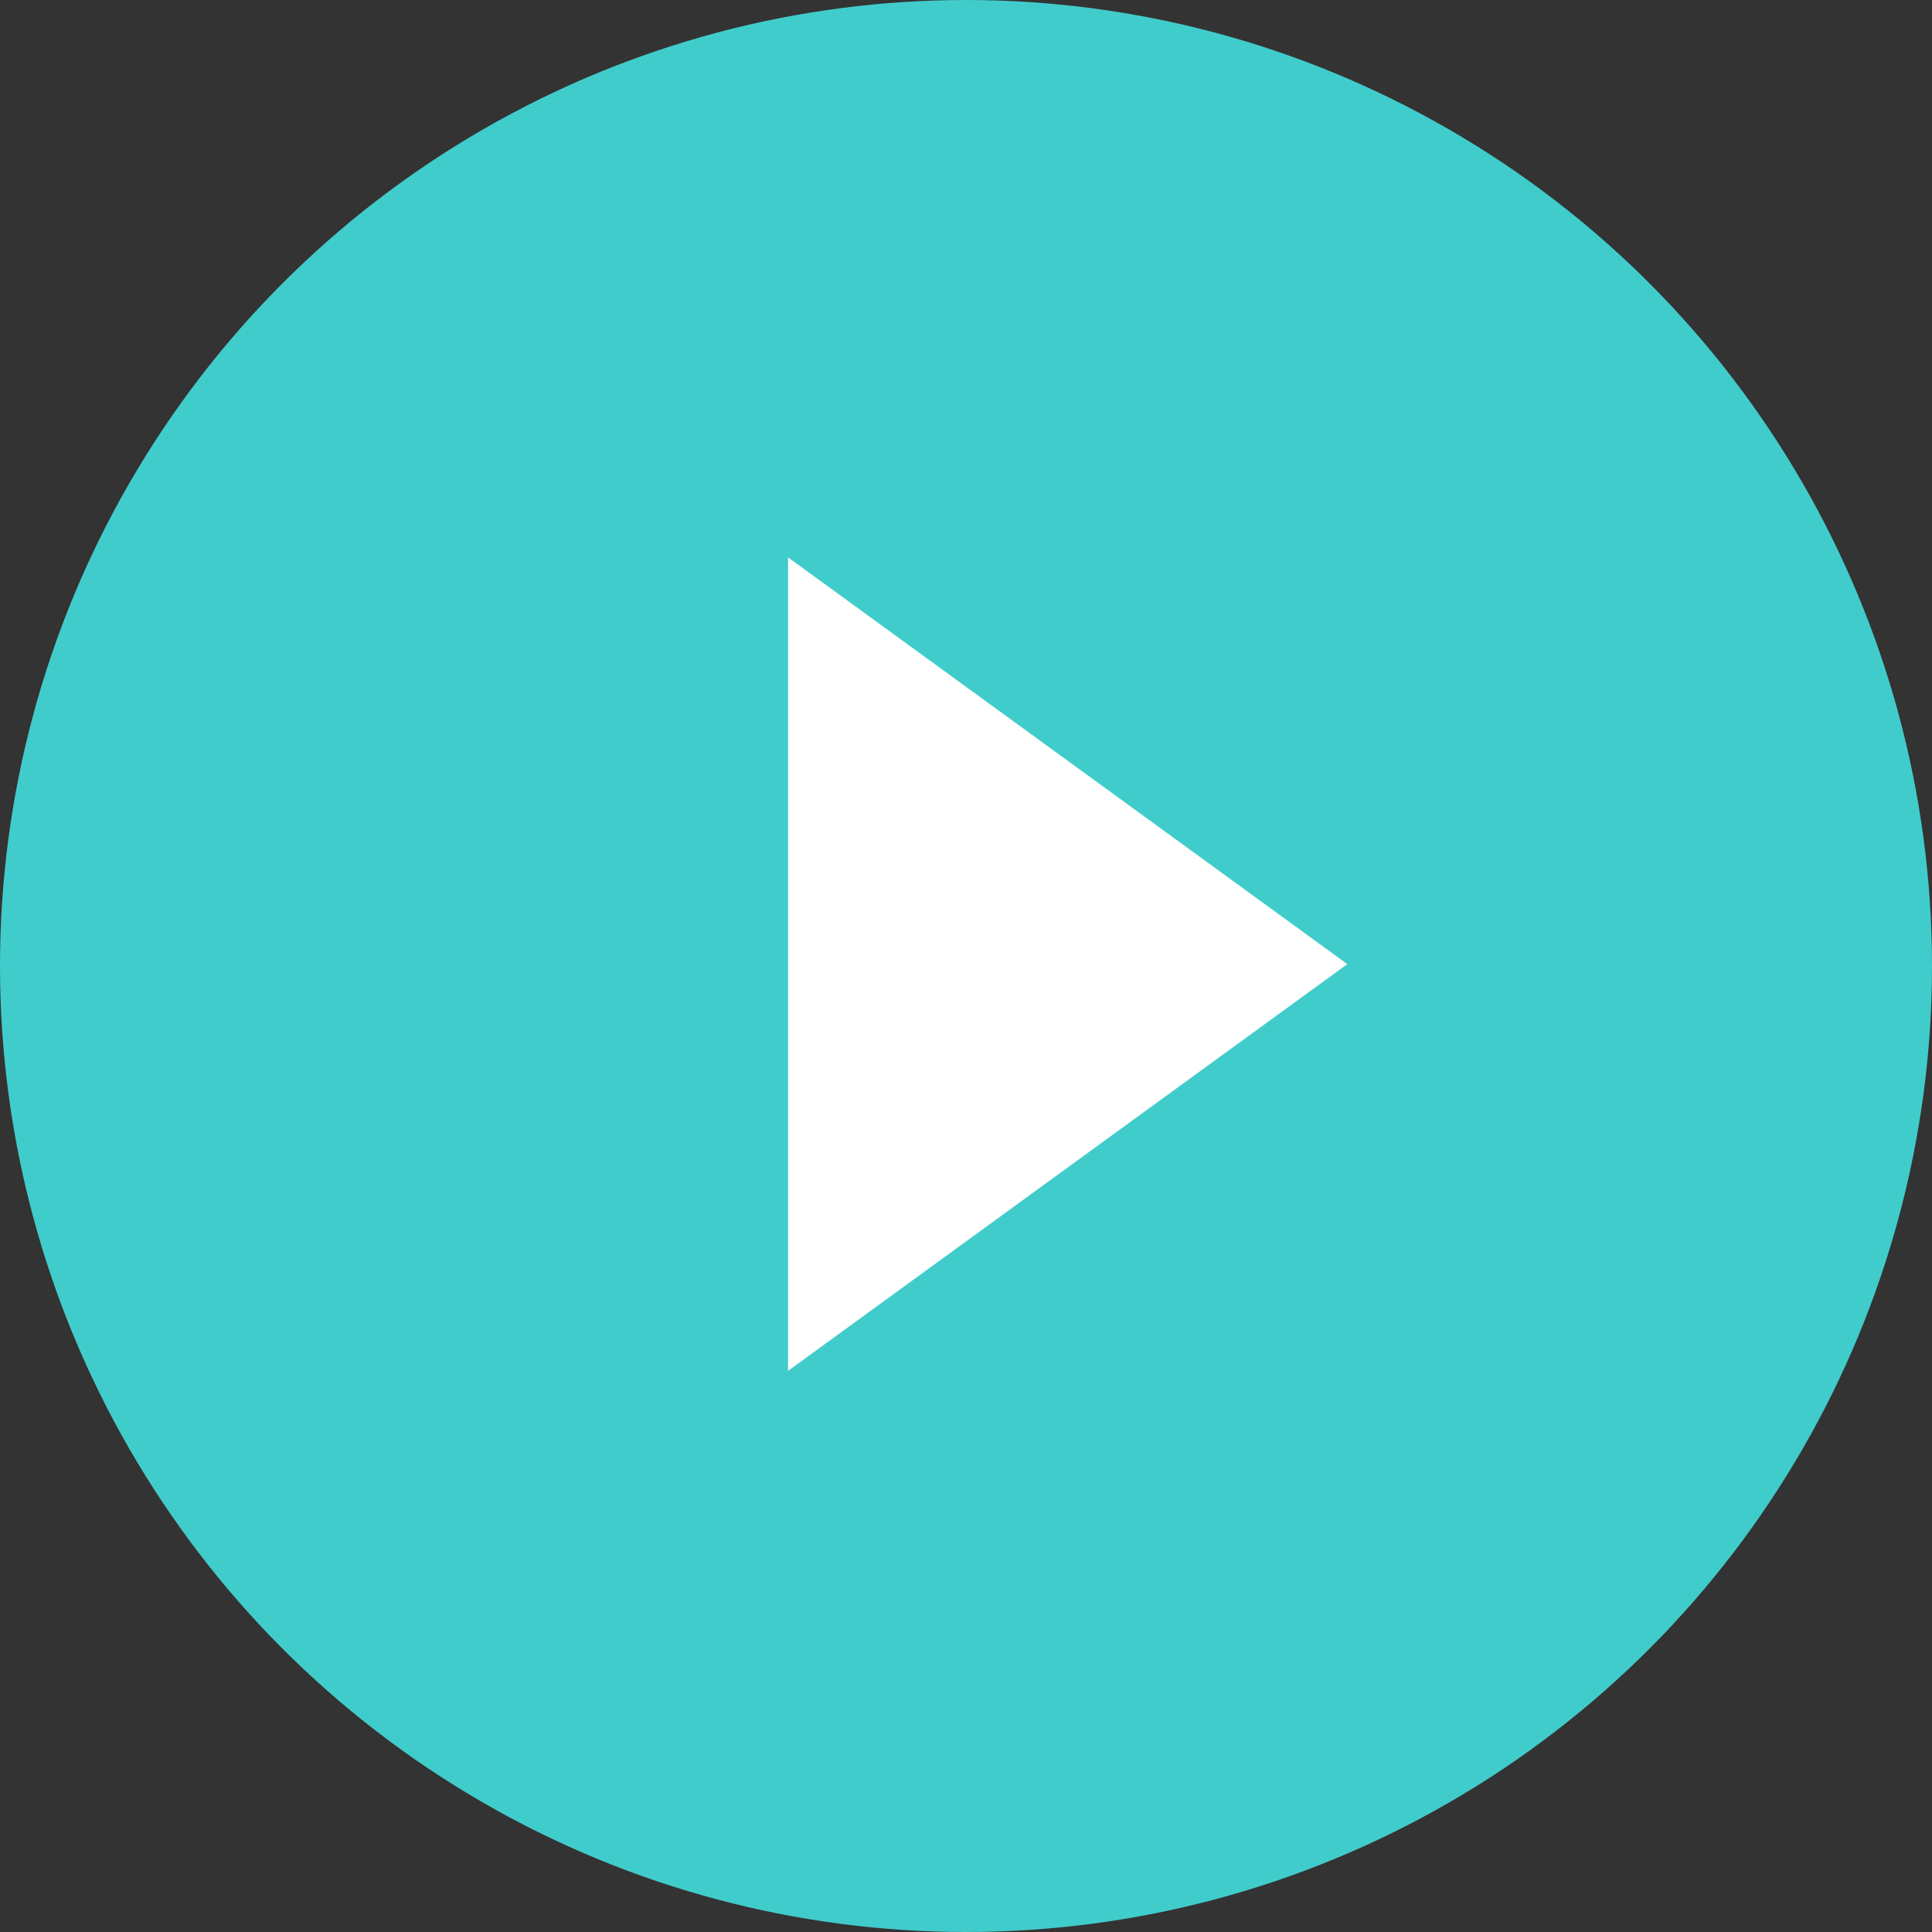
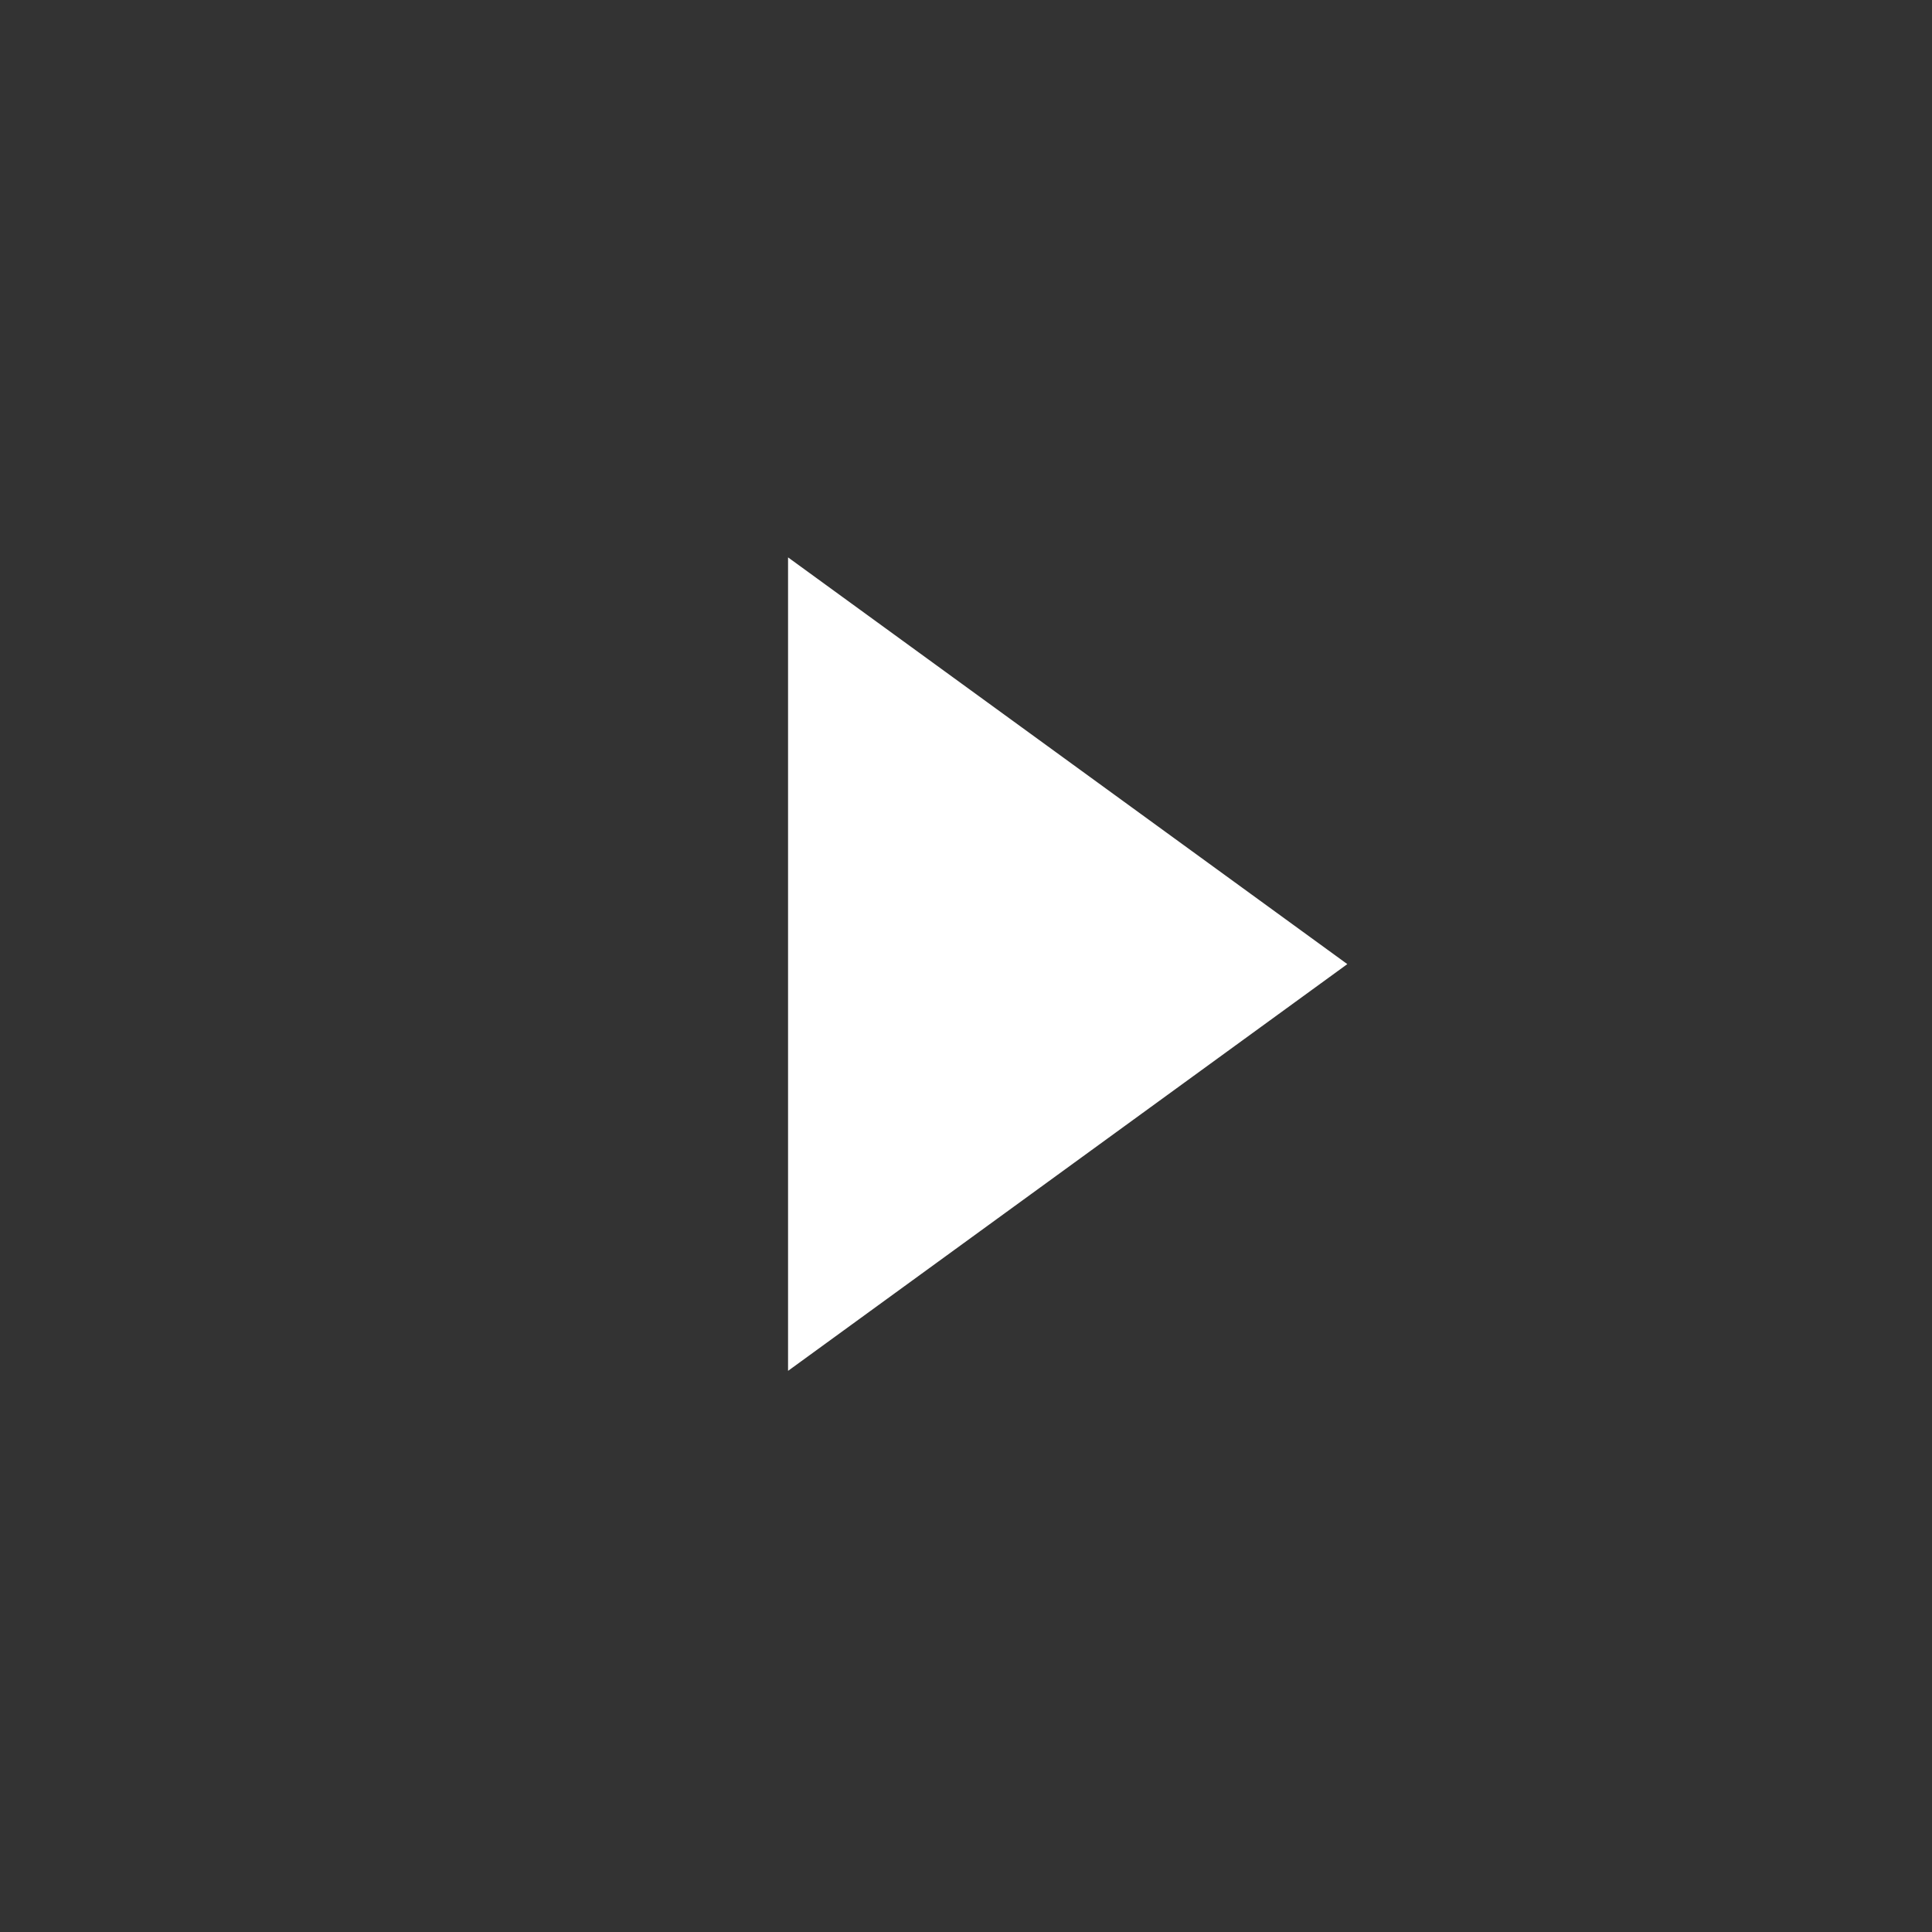
<svg xmlns="http://www.w3.org/2000/svg" id="play" width="38" height="38" viewBox="0 0 38 38">
  <rect x="0" y="0" width="38" height="38" fill="#333333" stroke="none" />
-   <circle id="Ellipse_8" data-name="Ellipse 8" cx="19" cy="19" r="19" fill="#41cccc" />
-   <path id="Polygon_1" data-name="Polygon 1" d="M8,0l8,11H0Z" transform="translate(26.5 10.963) rotate(90)" fill="#fff" />
+   <path id="Polygon_1" data-name="Polygon 1" d="M8,0l8,11H0" transform="translate(26.5 10.963) rotate(90)" fill="#fff" />
</svg>